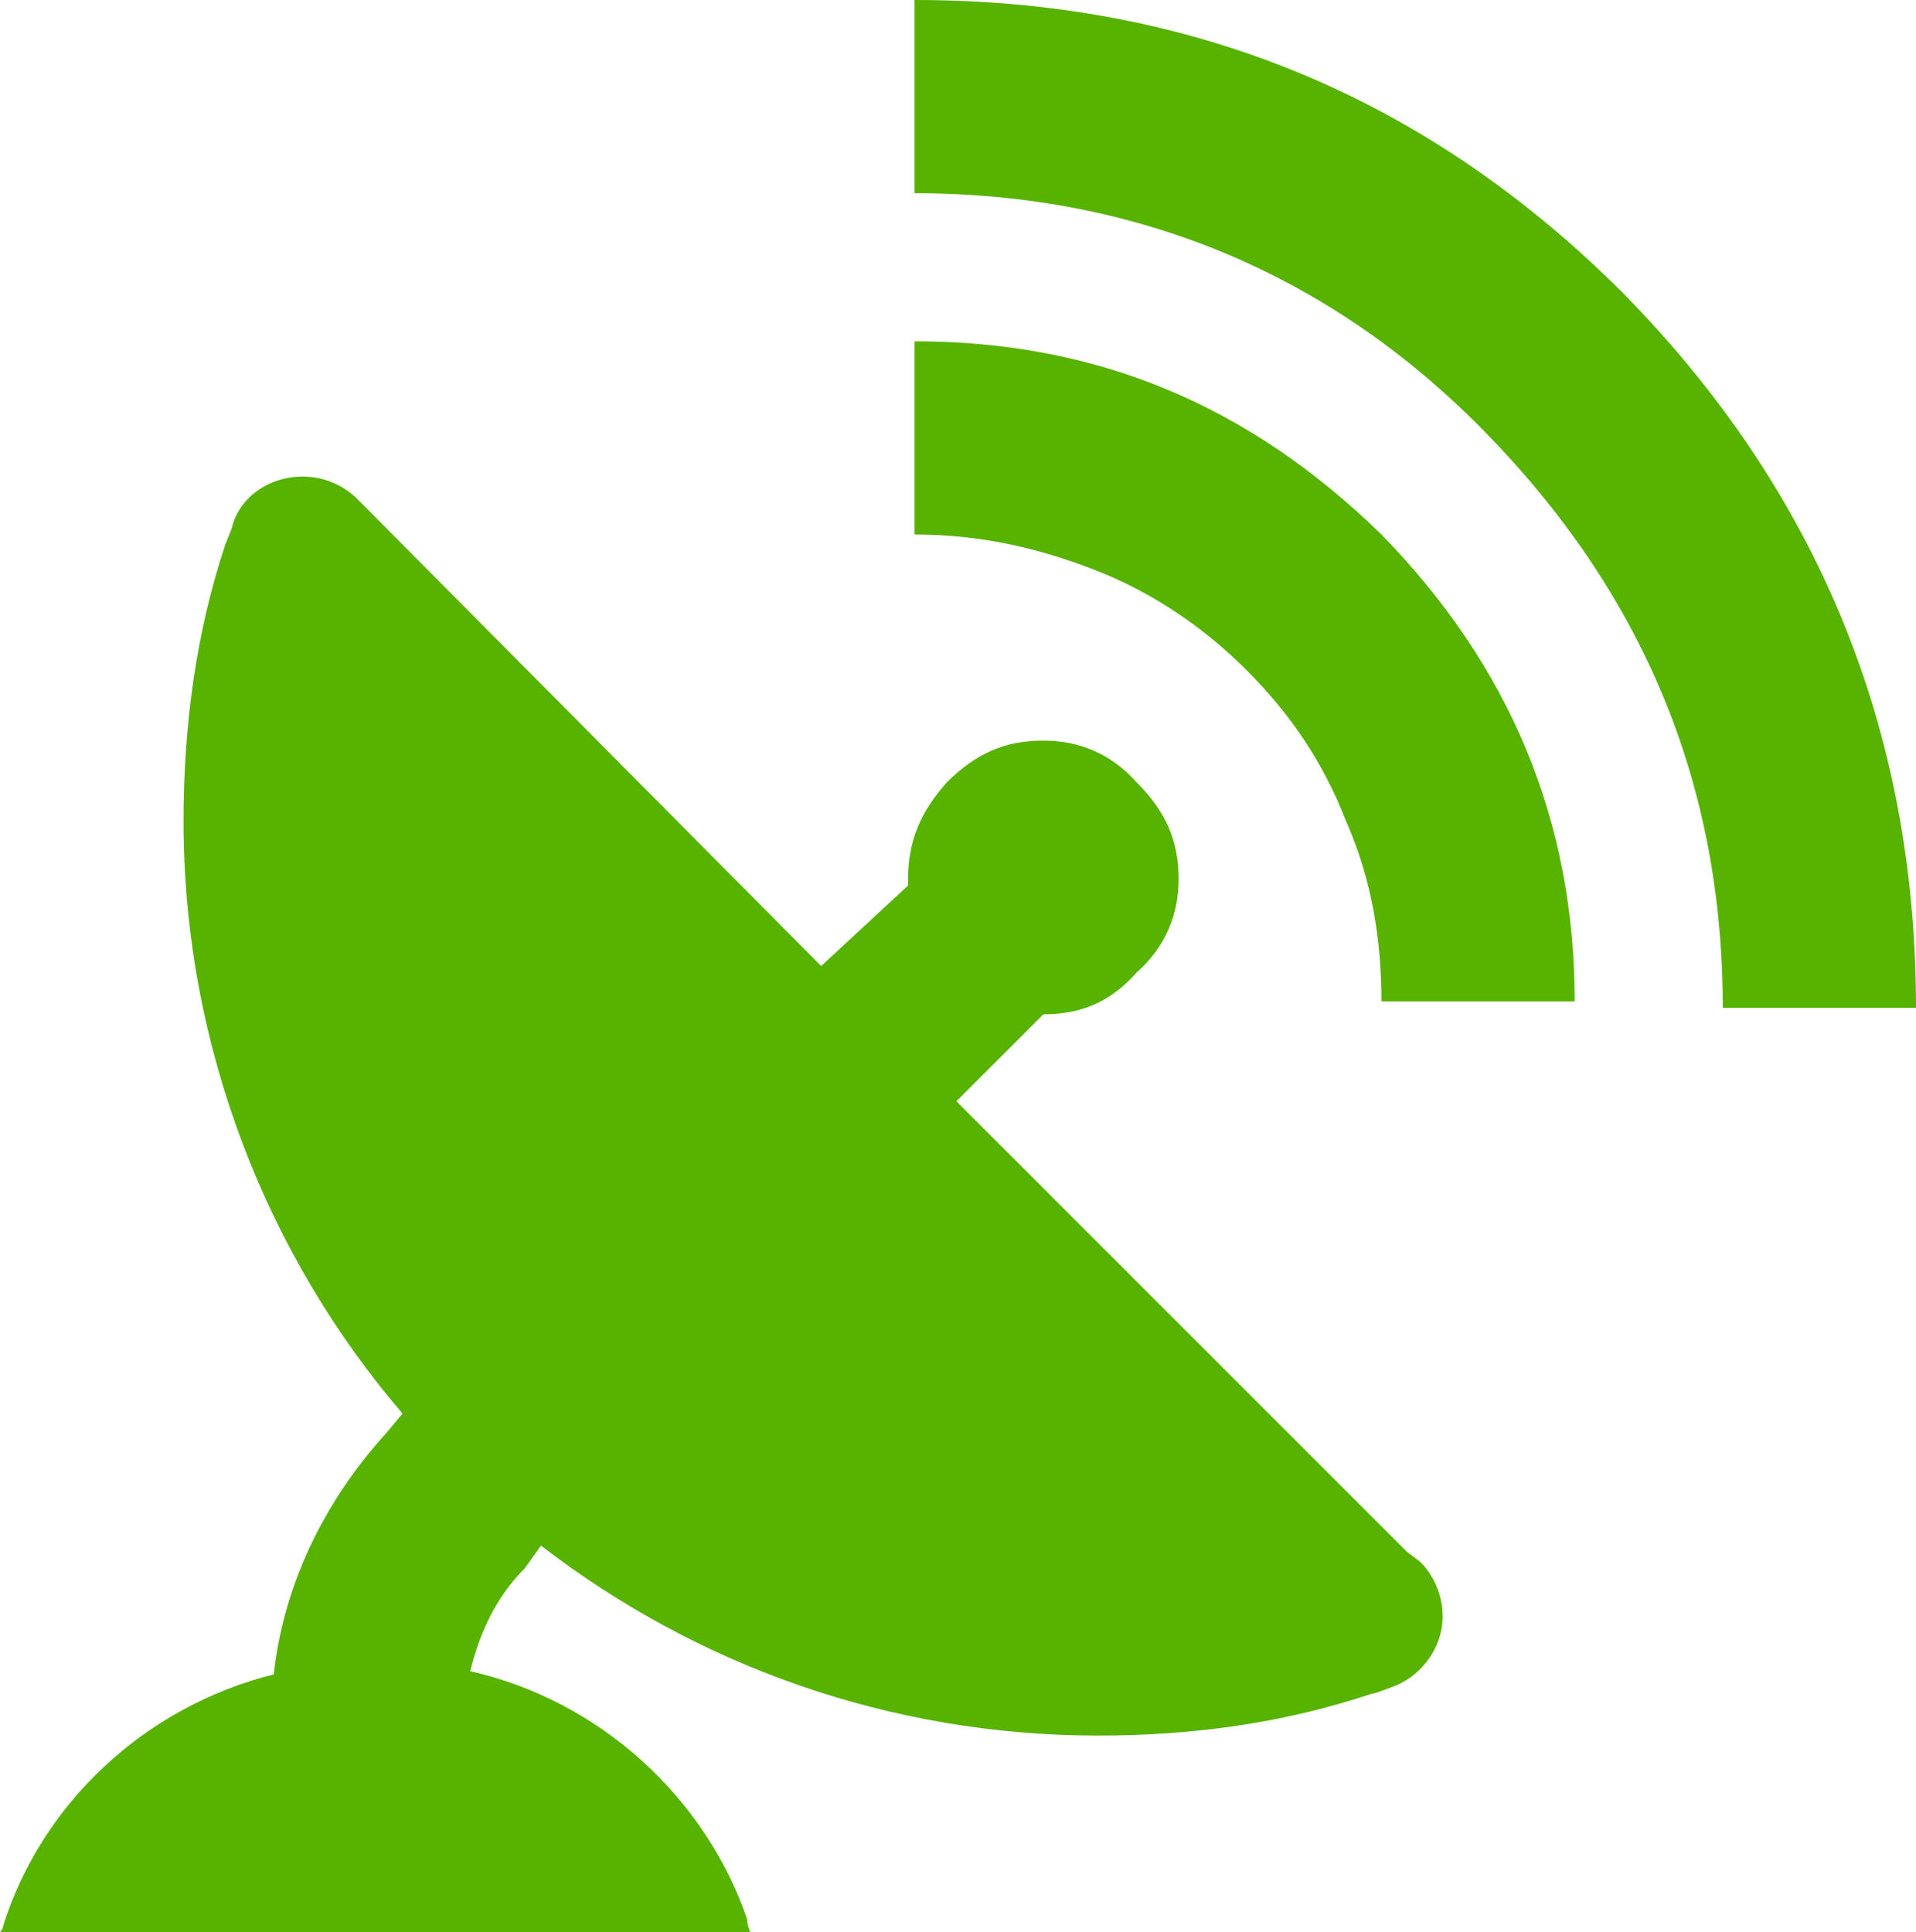
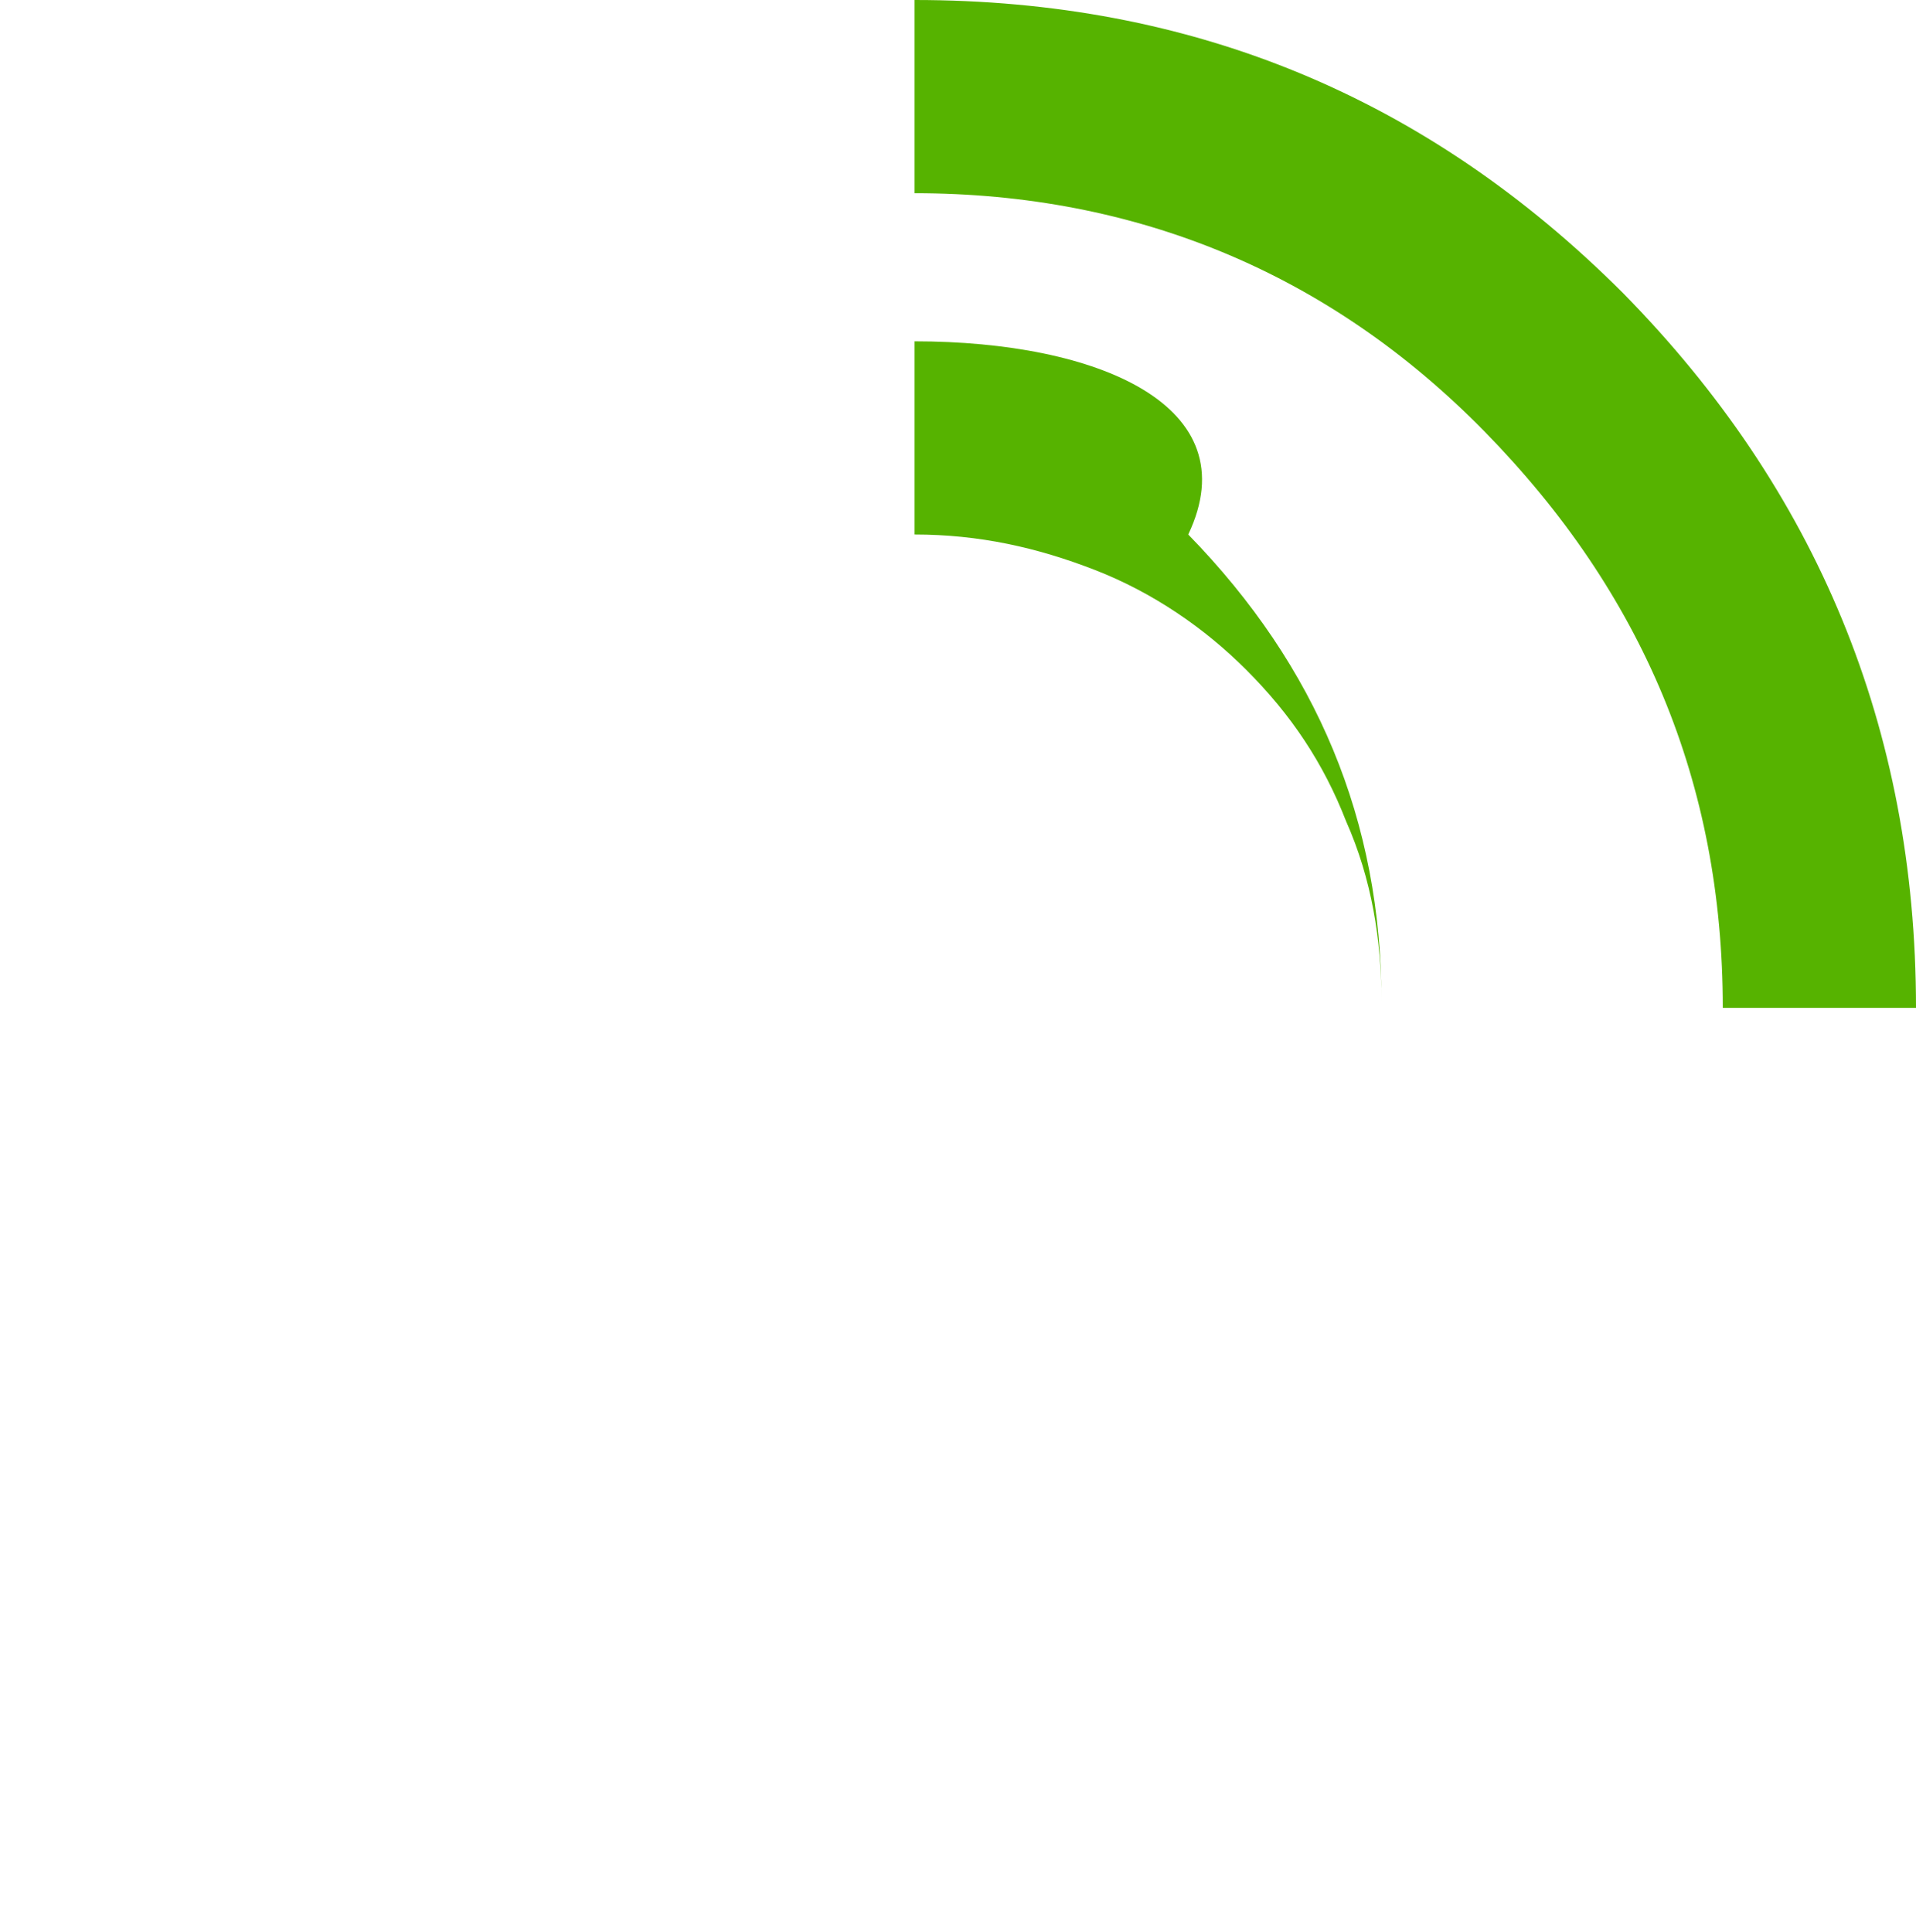
<svg xmlns="http://www.w3.org/2000/svg" version="1.1" id="Ebene_1" x="0px" y="0px" viewBox="0 0 59.5 60" style="enable-background:new 0 0 59.5 60;" xml:space="preserve">
  <style type="text/css">
	.st0{fill:#56B300;}
</style>
  <g>
    <g>
-       <path class="st0" d="M28.4,10.6v6c2,0,3.8,0.4,5.6,1.1s3.4,1.8,4.7,3.1c1.4,1.4,2.4,2.9,3.1,4.7c0.8,1.8,1.1,3.7,1.1,5.6h6    c0-5.6-2-10.4-6-14.5C38.8,12.6,34.1,10.6,28.4,10.6" />
+       <path class="st0" d="M28.4,10.6v6c2,0,3.8,0.4,5.6,1.1s3.4,1.8,4.7,3.1c1.4,1.4,2.4,2.9,3.1,4.7c0.8,1.8,1.1,3.7,1.1,5.6c0-5.6-2-10.4-6-14.5C38.8,12.6,34.1,10.6,28.4,10.6" />
    </g>
    <g>
      <path class="st0" d="M50.4,9.1C44.3,3,37,0,28.4,0v6c6.9,0,12.9,2.5,17.7,7.4c4.9,5,7.4,10.9,7.4,17.9h6    C59.5,22.6,56.4,15.2,50.4,9.1" />
    </g>
    <g>
-       <path class="st0" d="M43.7,48.2l-14-14l2.7-2.7l0,0c1.2,0,2.1-0.4,2.9-1.3c0.9-0.8,1.3-1.8,1.3-2.9c0-1.2-0.4-2.1-1.3-3    c-0.8-0.9-1.8-1.3-2.9-1.3c-1.2,0-2.1,0.4-3,1.3c-0.8,0.9-1.2,1.8-1.2,3c0,0.1,0,0.1,0,0.2L25.5,30L11.1,15.5    c-0.4-0.4-1-0.7-1.7-0.7c-1.1,0-2,0.7-2.2,1.6L7,16.9c-0.9,2.7-1.3,5.6-1.3,8.6c0,7,2.6,13.5,6.8,18.4L12,44.5    c-2,2.2-3.2,4.8-3.5,7.5c-4,1-7.2,4-8.4,7.8c0,0,0,0.1-0.1,0.2h23.3c-0.1-0.2-0.1-0.4-0.1-0.4c-1.3-3.8-4.6-6.8-8.6-7.7    c0.3-1.2,0.8-2.3,1.7-3.2l0.5-0.7c4.8,3.7,10.8,5.9,17.3,5.9c3,0,5.8-0.4,8.5-1.3c0.1,0,0.6-0.2,0.6-0.2c0.9-0.3,1.6-1.2,1.6-2.2    c0-0.7-0.3-1.3-0.7-1.7L43.7,48.2z" />
-     </g>
+       </g>
  </g>
</svg>